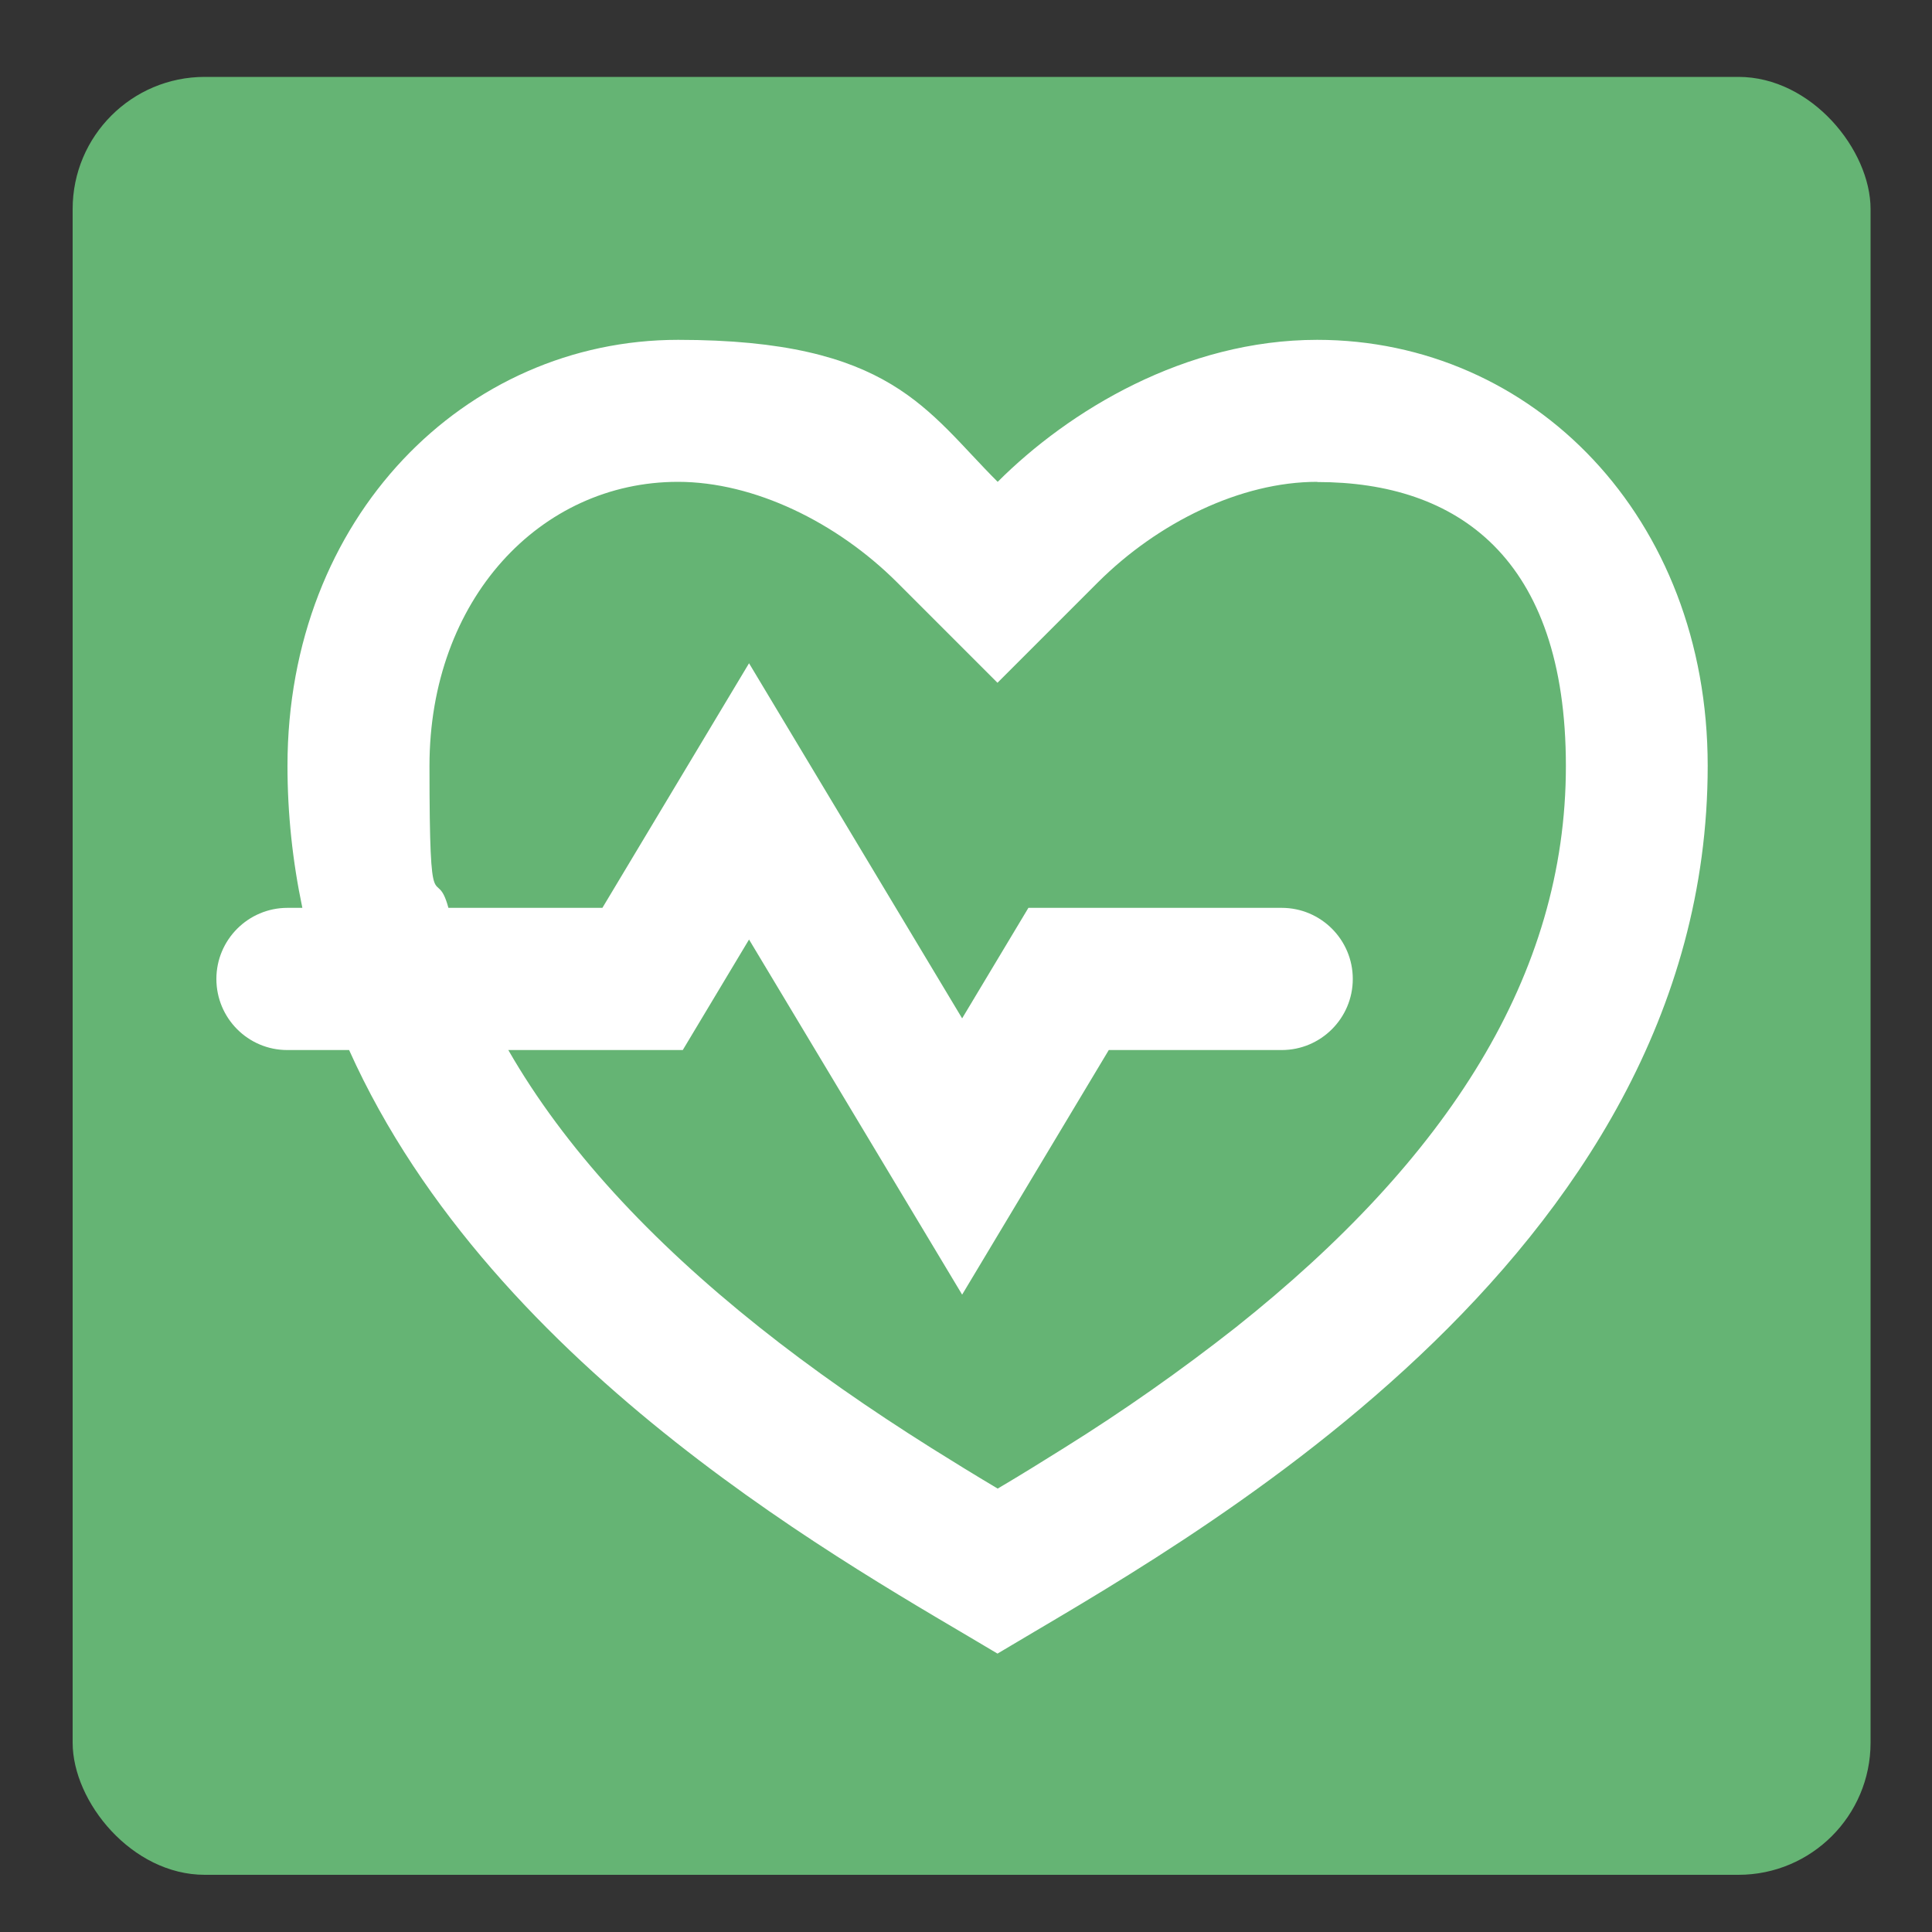
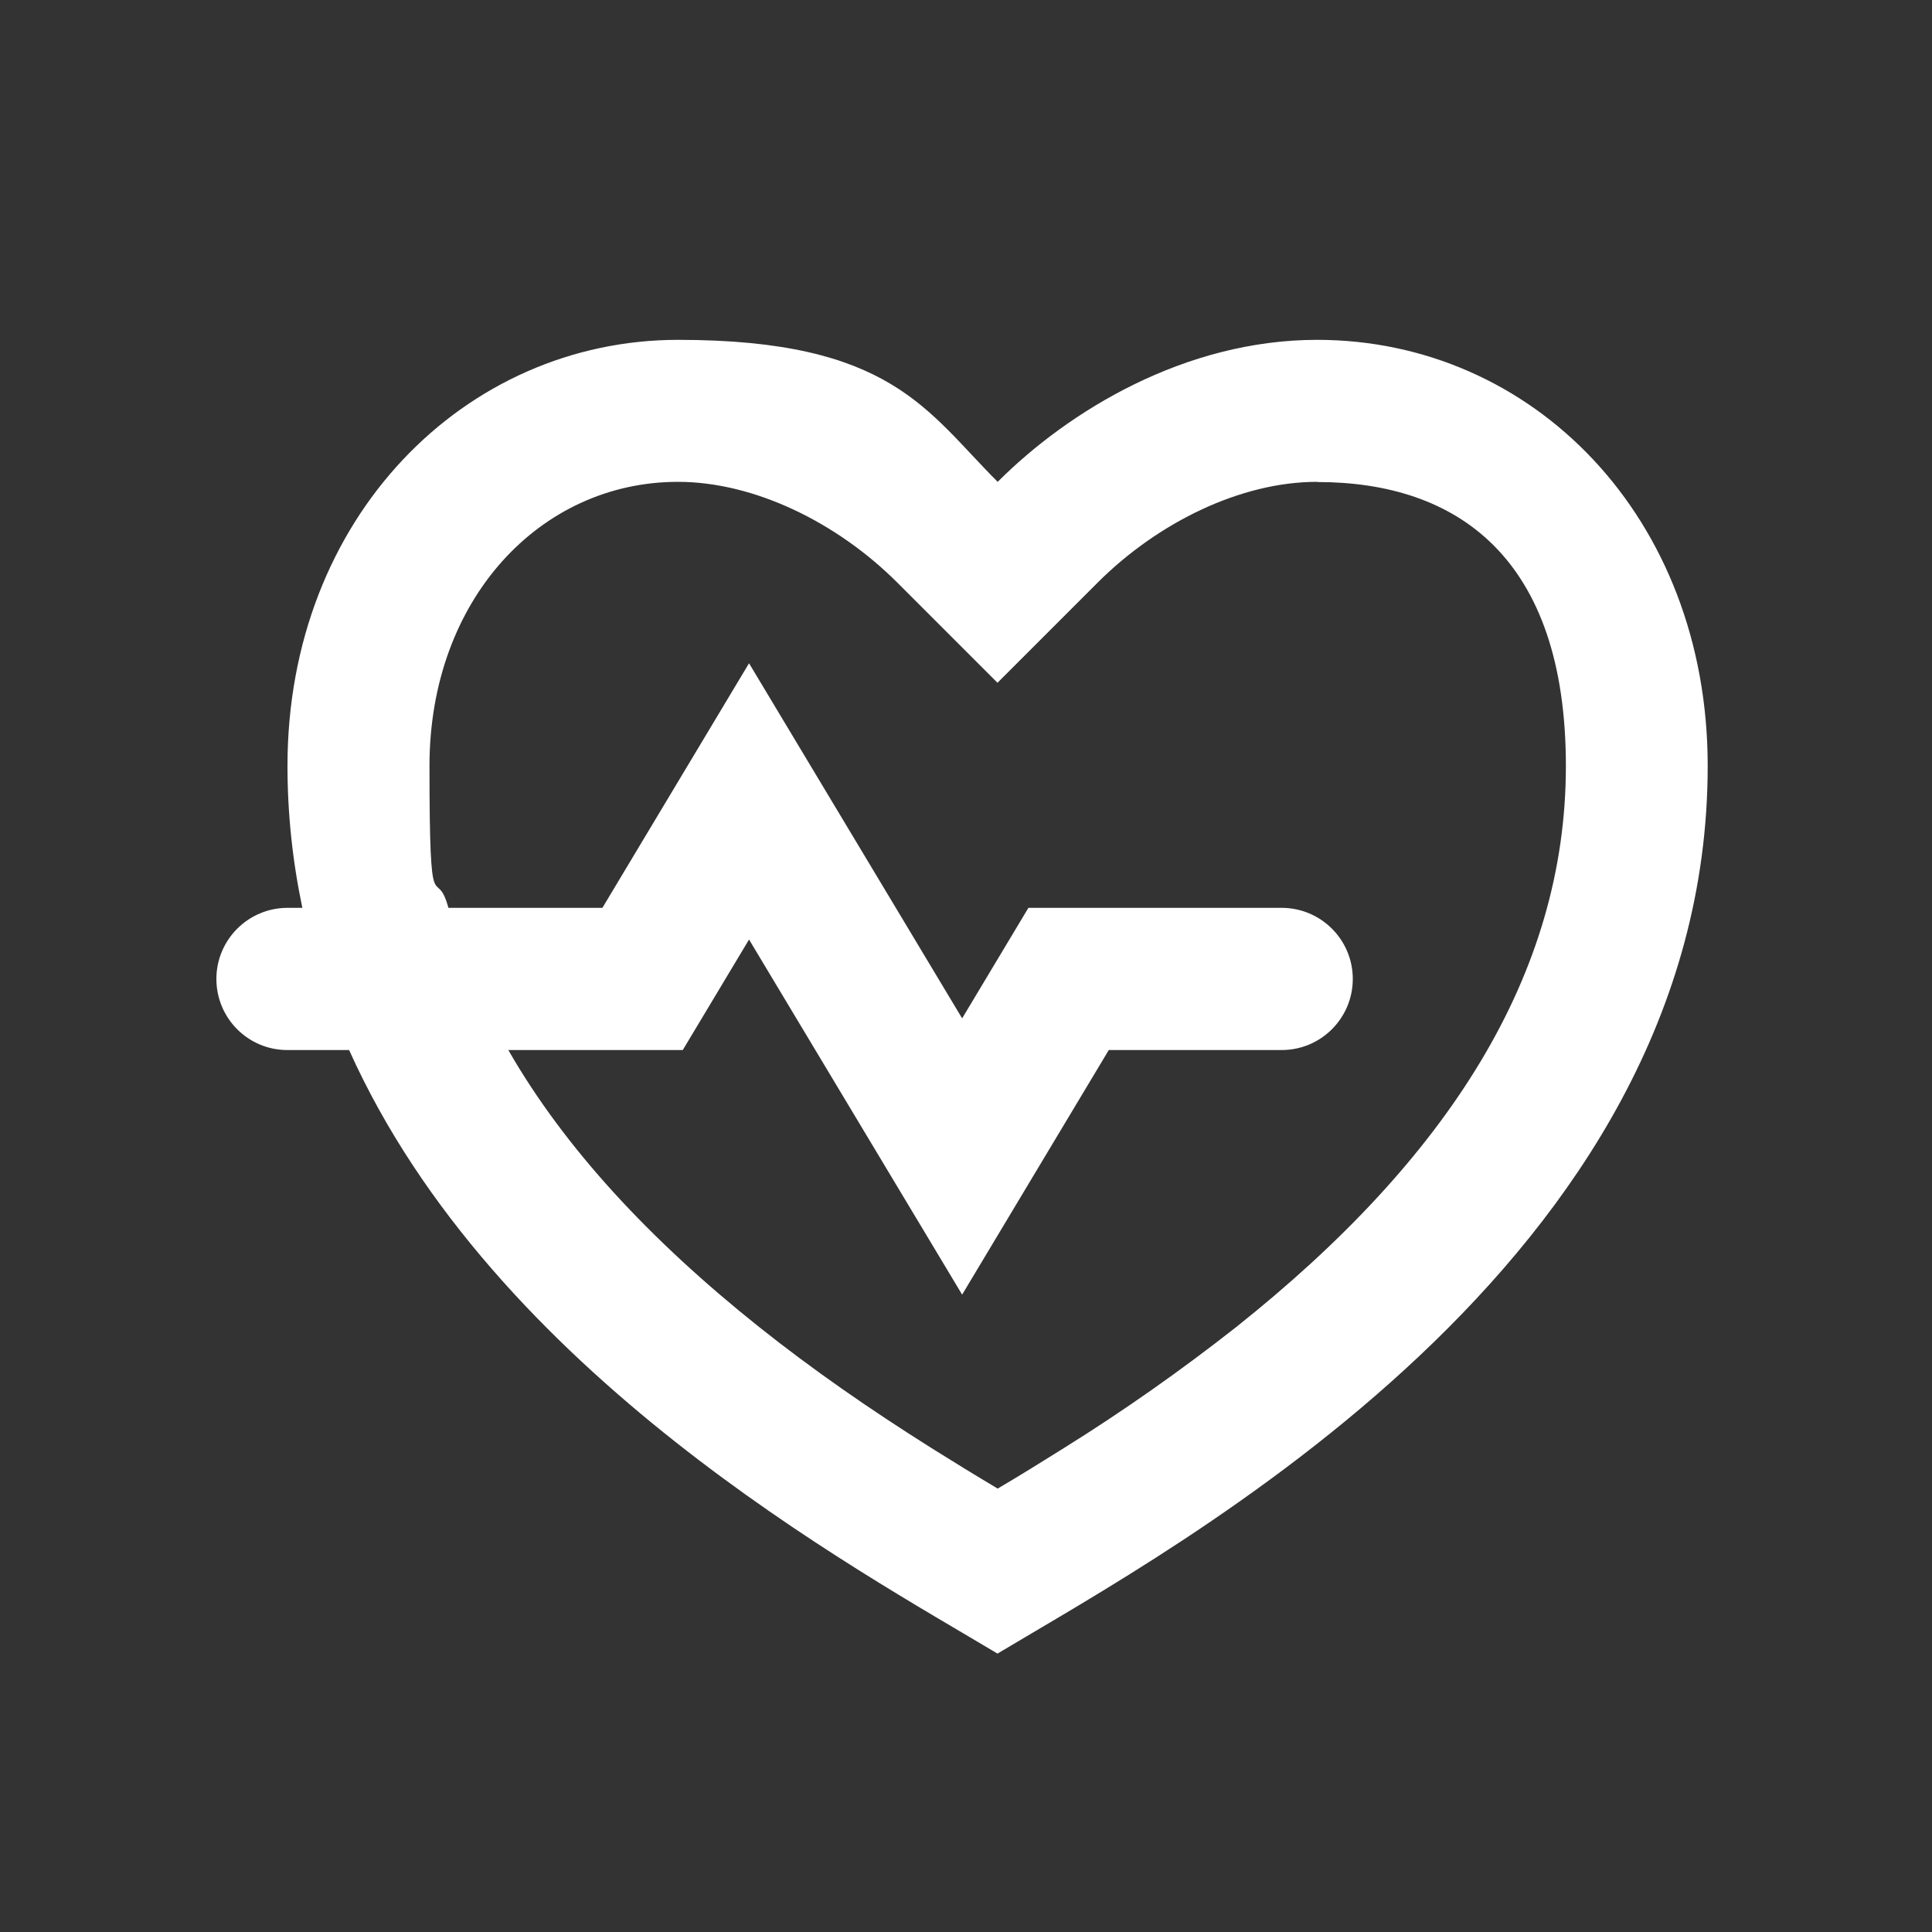
<svg xmlns="http://www.w3.org/2000/svg" viewBox="0 0 1000 1000" version="1.1" id="katman_1">
  <rect x="0" y="0" width="1000" height="1000" fill="#333333" stroke="none" />
  <defs>
    <style>
      .st0 {
        fill: #fff;
      }

      .st1 {
        fill: #65b474;
      }
    </style>
  </defs>
-   <rect ry="68.4" rx="68.4" height="930.6" width="930.6" y="39.8" x="37.6" class="st1" />
-   <path d="M681.7,175.9c111.7,0,202.2,91.9,202.2,220.5,0,257.3-275.7,404.3-367.6,459.5-72.7-43.6-260.3-144.7-335.6-312.4h-32c-20.3,0-36.7-16.5-36.7-36.8h0c0-20.3,16.5-36.8,36.8-36.8h7.7c-5.1-24.2-7.7-48.8-7.7-73.5,0-128.6,91.9-220.5,202.2-220.5s128.6,36.8,165.4,73.5c36.8-36.8,97-73.5,165.4-73.5ZM681.7,249.4c-39.5,0-82.3,21-113.4,52l-52,52-52-52c-31.1-31-73.9-52-113.4-52-71.3,0-128.6,60.9-128.6,147s3.3,49.7,9.8,73.5h79.7l75.9-126.6,110.3,183.8,34.3-57.2h131.1c20.3,0,36.8,16.5,36.8,36.8h0c0,20.3-16.5,36.8-36.8,36.8h-89.5l-75.9,126.6-110.3-183.8-34.3,57.2h-90.3c29,50.5,73,98.1,130,143.5,27.4,21.8,56.6,42.1,89,62.5,11,6.9,21.9,13.6,34.3,21,12.5-7.4,23.3-14.1,34.3-21,30.8-19.2,60.5-40.1,89-62.5,109.6-87.1,170.8-182.3,170.8-290.5s-56.5-147-128.6-147Z" class="st0" />
+   <path d="M681.7,175.9c111.7,0,202.2,91.9,202.2,220.5,0,257.3-275.7,404.3-367.6,459.5-72.7-43.6-260.3-144.7-335.6-312.4h-32c-20.3,0-36.7-16.5-36.7-36.8h0c0-20.3,16.5-36.8,36.8-36.8h7.7c-5.1-24.2-7.7-48.8-7.7-73.5,0-128.6,91.9-220.5,202.2-220.5s128.6,36.8,165.4,73.5c36.8-36.8,97-73.5,165.4-73.5ZM681.7,249.4c-39.5,0-82.3,21-113.4,52l-52,52-52-52c-31.1-31-73.9-52-113.4-52-71.3,0-128.6,60.9-128.6,147s3.3,49.7,9.8,73.5h79.7l75.9-126.6,110.3,183.8,34.3-57.2h131.1c20.3,0,36.8,16.5,36.8,36.8h0c0,20.3-16.5,36.8-36.8,36.8h-89.5l-75.9,126.6-110.3-183.8-34.3,57.2h-90.3c29,50.5,73,98.1,130,143.5,27.4,21.8,56.6,42.1,89,62.5,11,6.9,21.9,13.6,34.3,21,12.5-7.4,23.3-14.1,34.3-21,30.8-19.2,60.5-40.1,89-62.5,109.6-87.1,170.8-182.3,170.8-290.5s-56.5-147-128.6-147" class="st0" />
</svg>